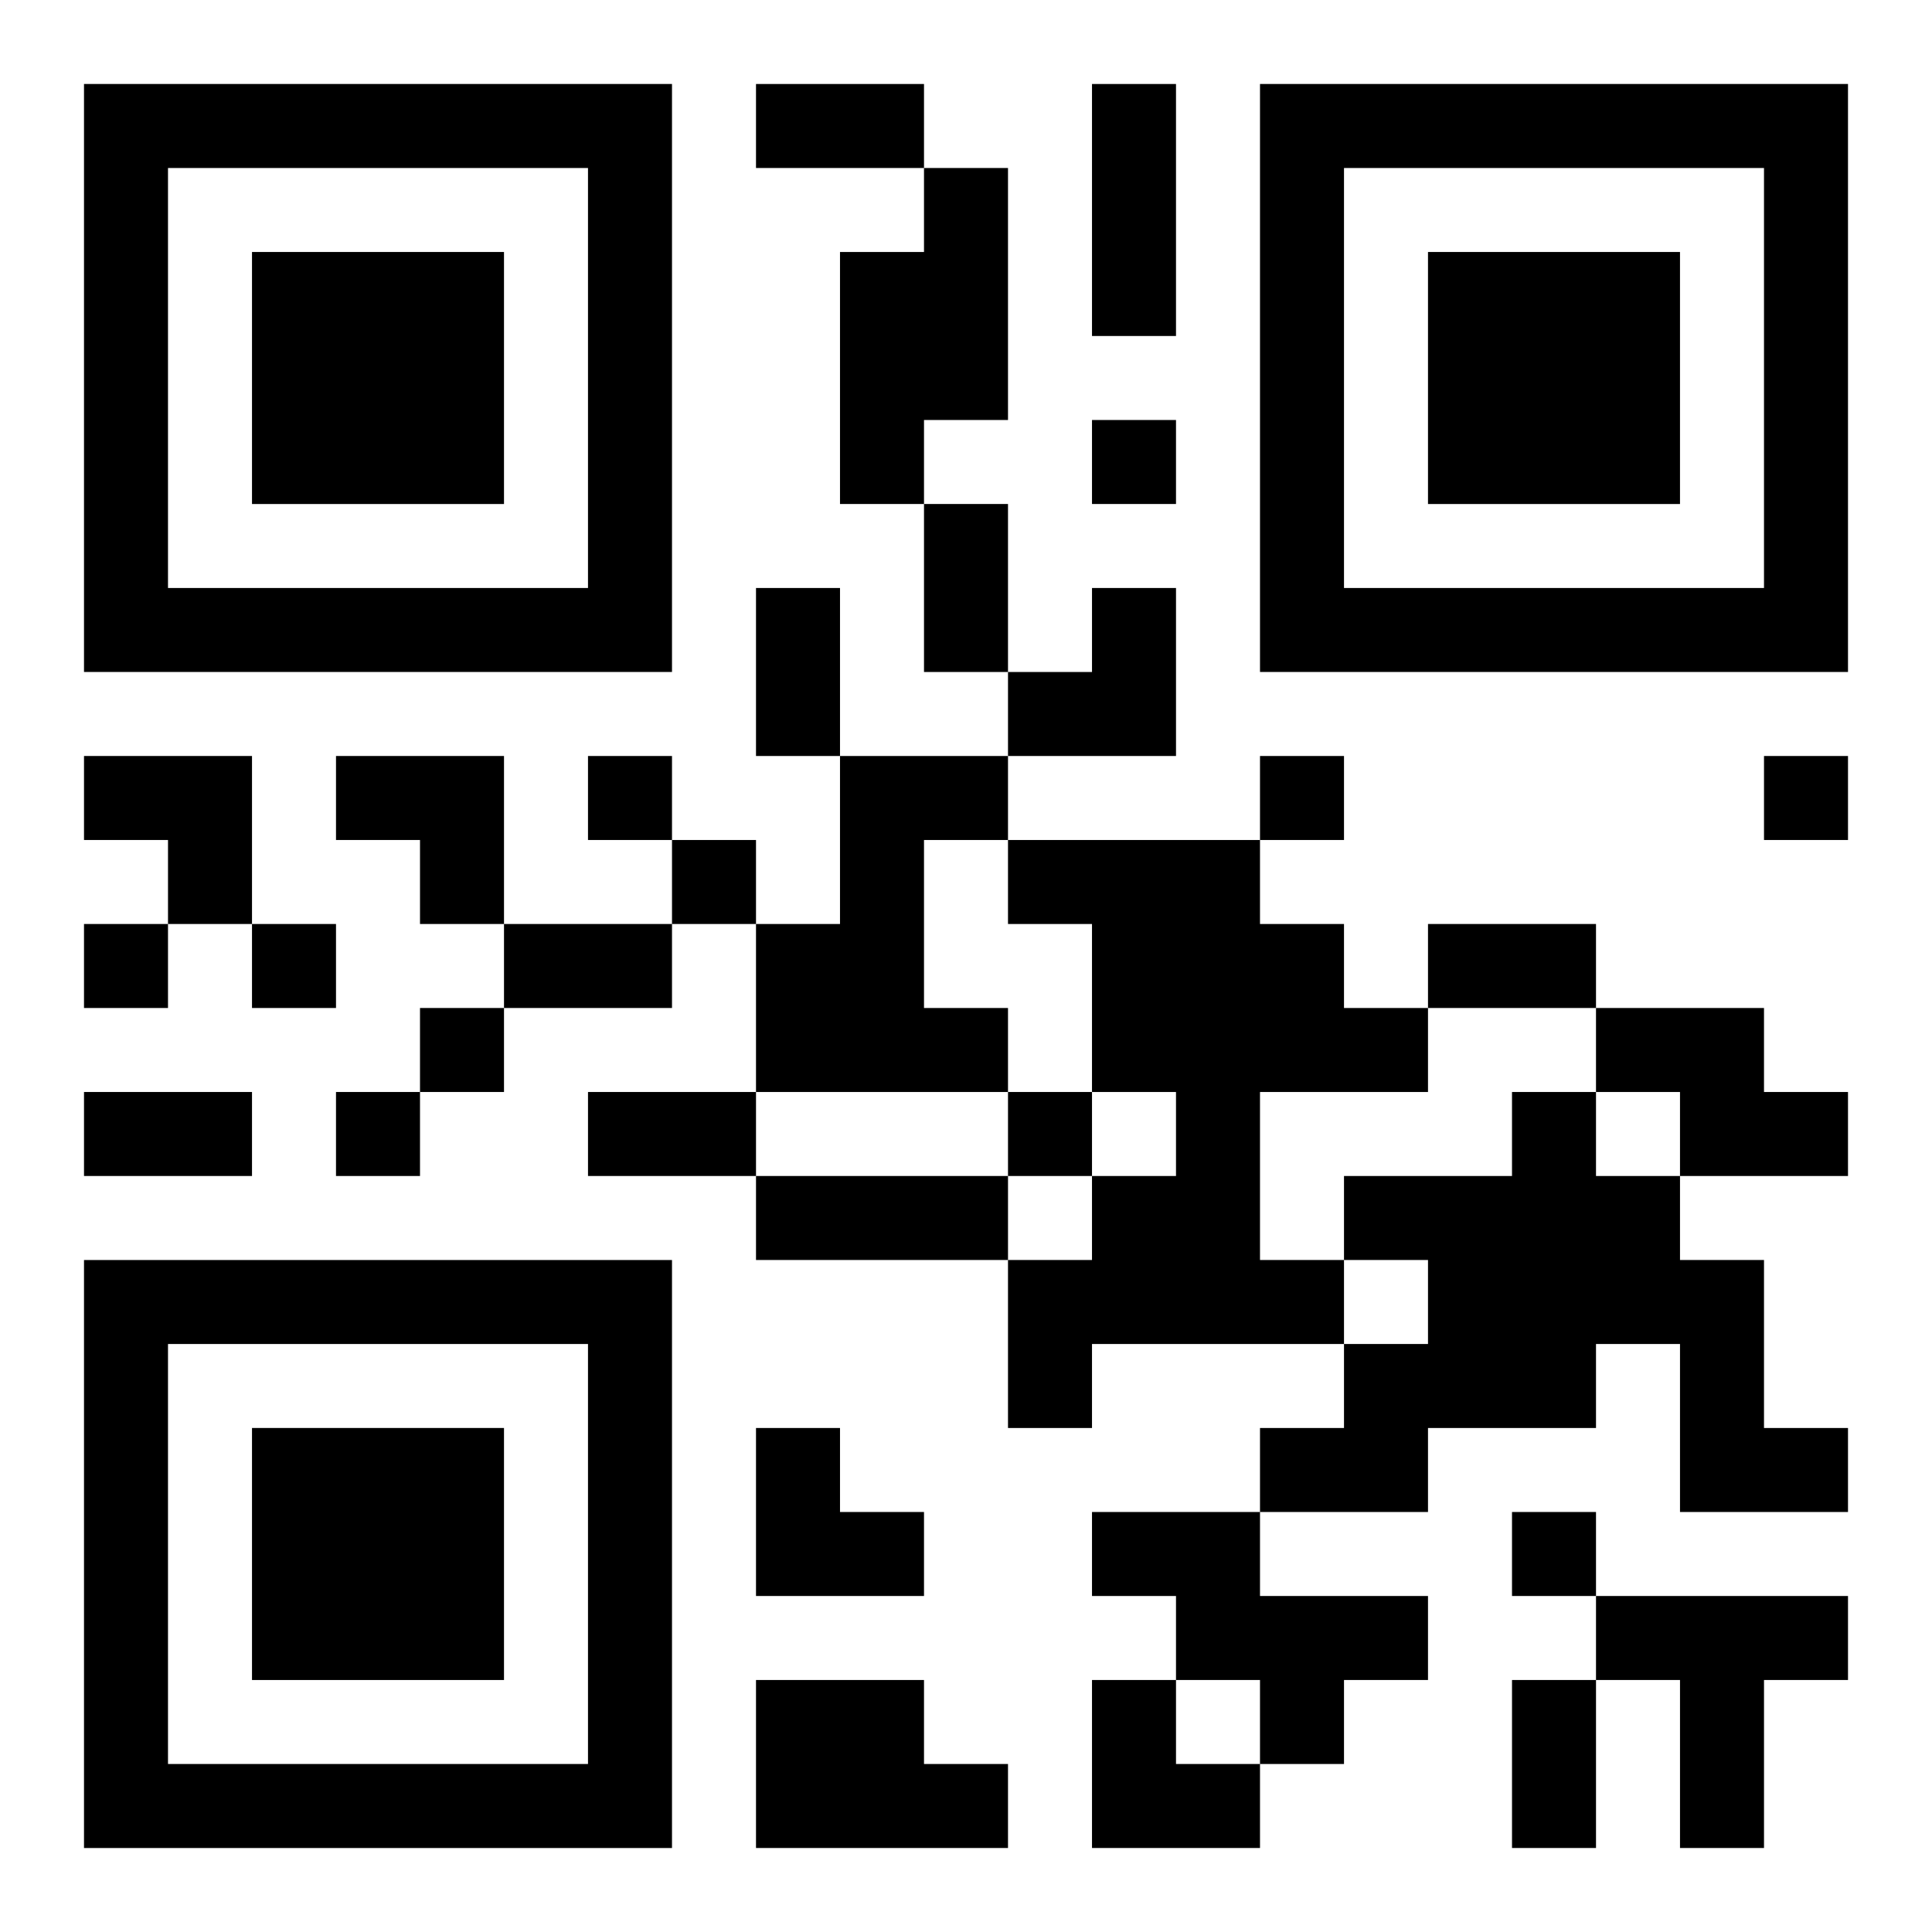
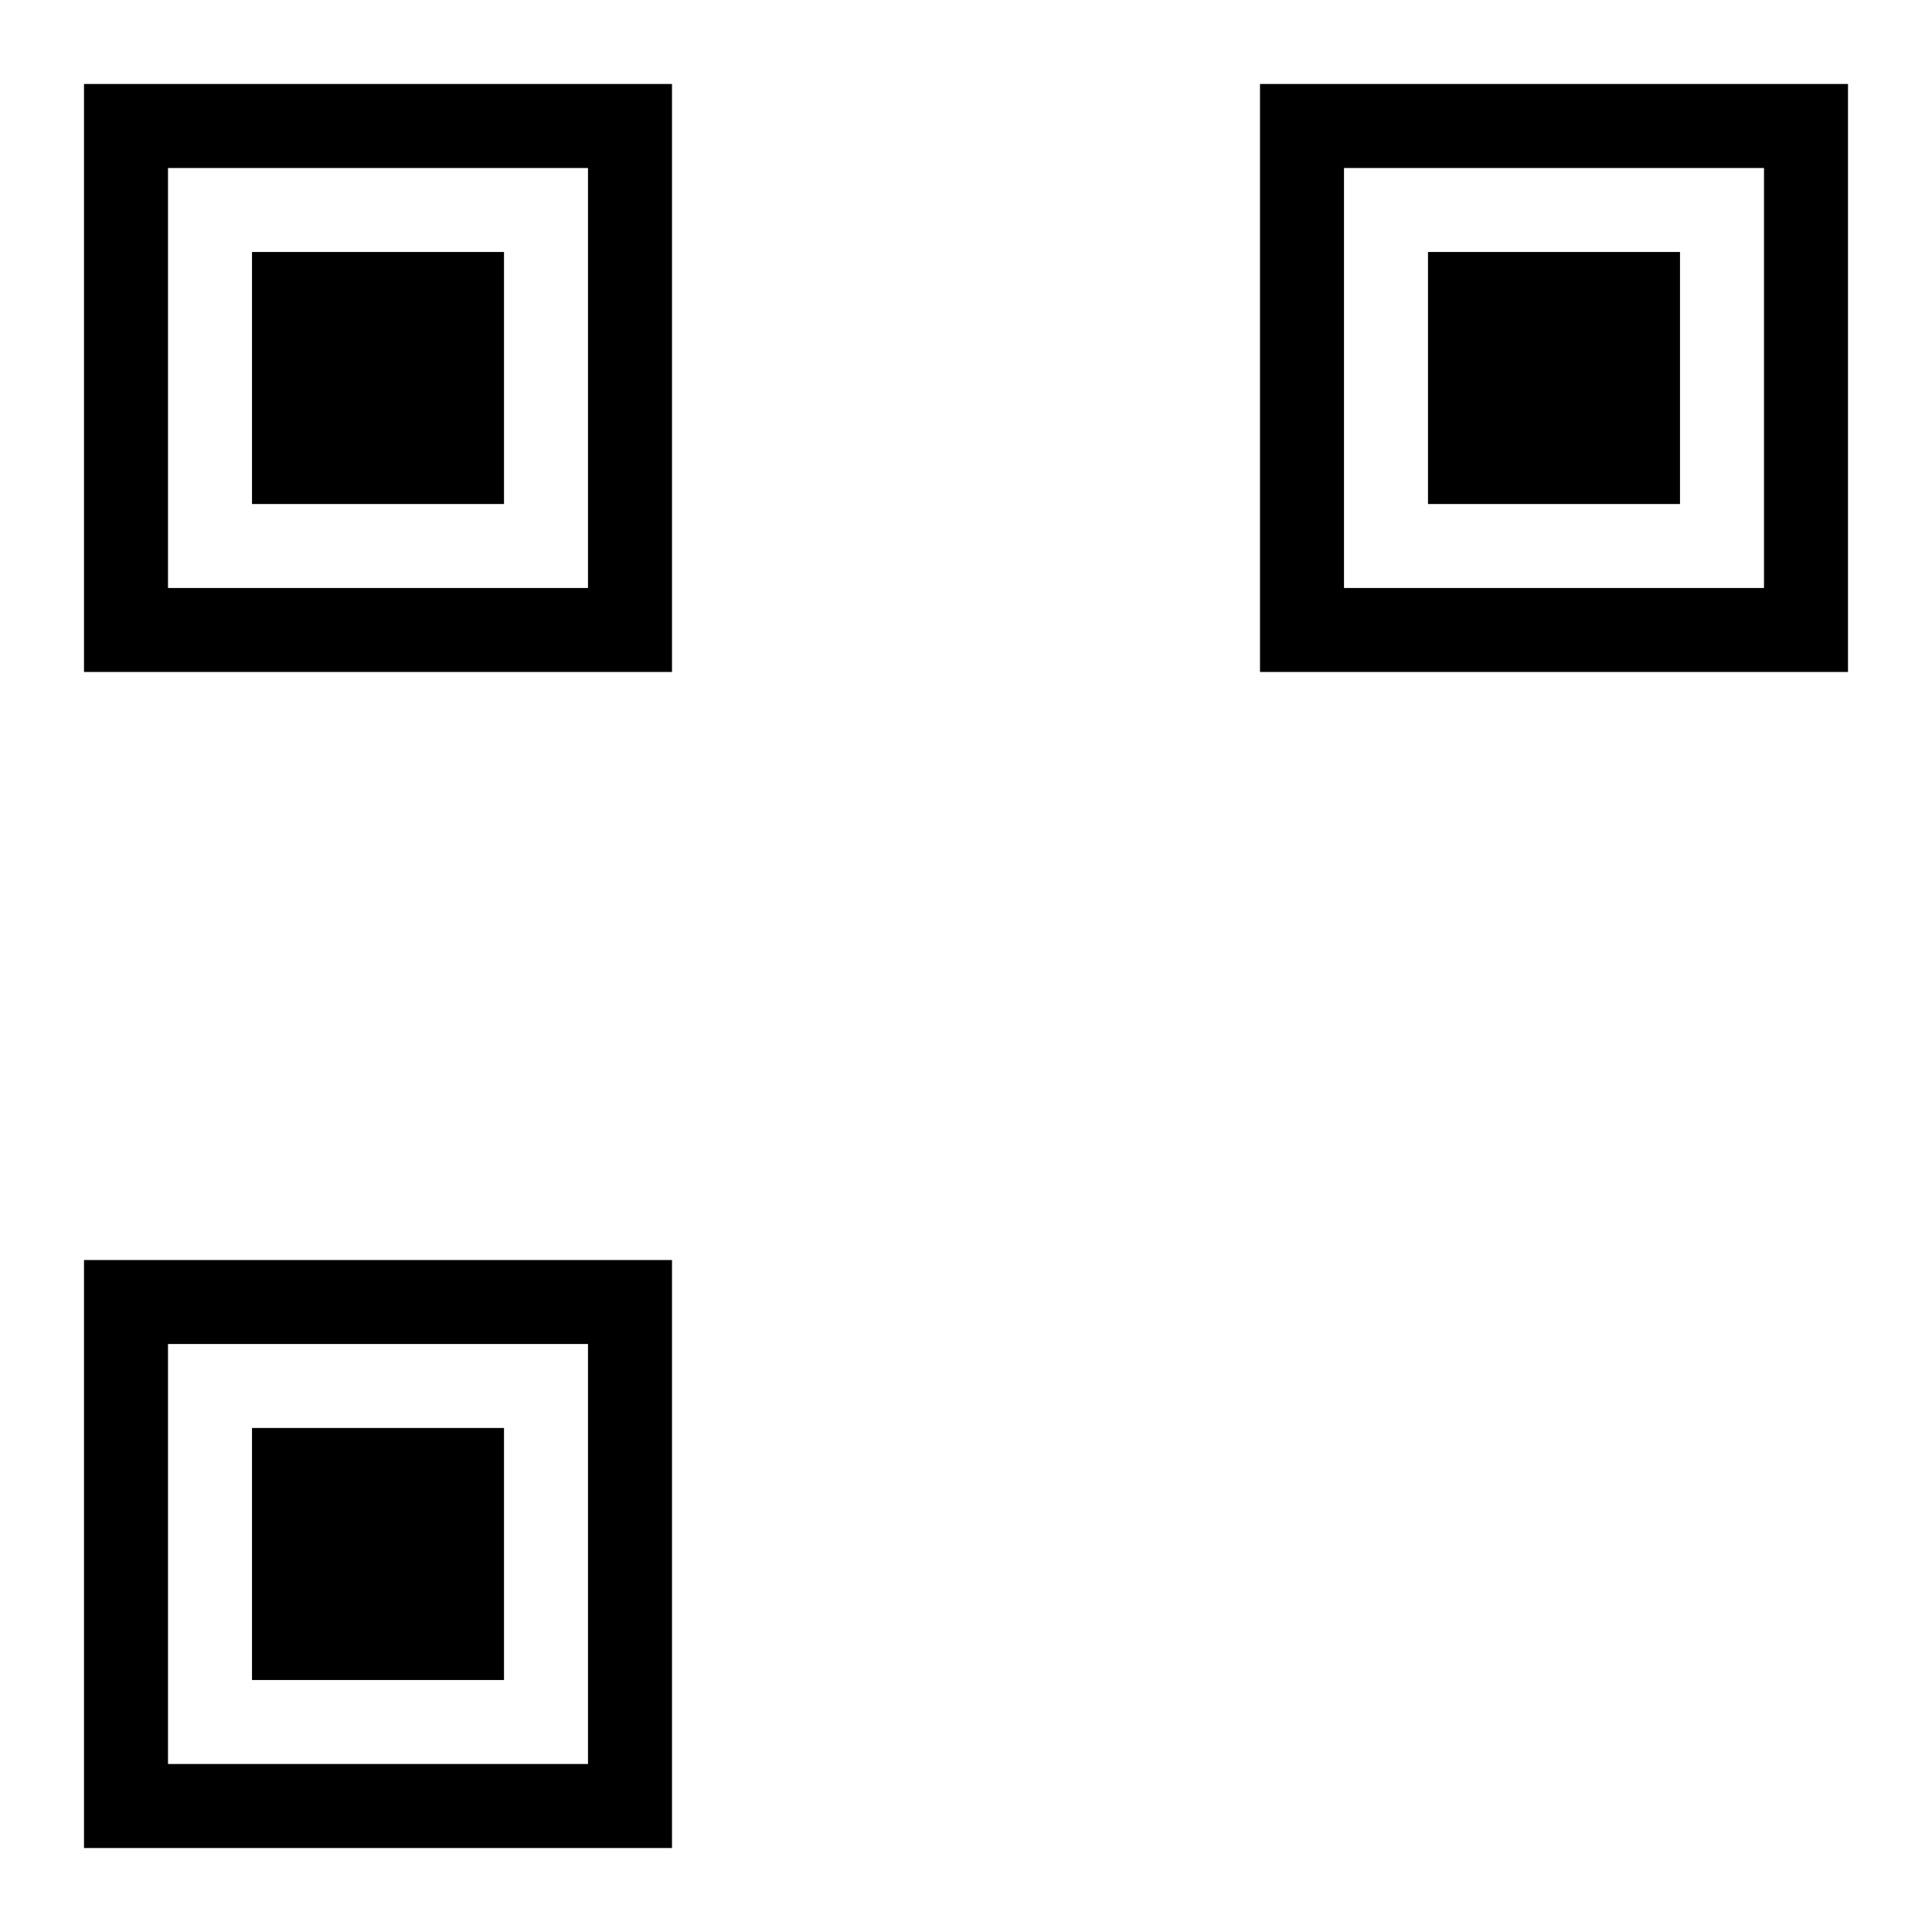
<svg xmlns="http://www.w3.org/2000/svg" xmlns:xlink="http://www.w3.org/1999/xlink" width="250" height="250" baseProfile="full" version="1.1" viewBox="-1 -1 23 23">
  <symbol id="a">
    <path d="m0 7v7h7v-7h-7zm1 1h5v5h-5v-5zm1 1v3h3v-3h-3z" />
  </symbol>
  <use y="-7" xlink:href="#a" />
  <use y="7" xlink:href="#a" />
  <use x="14" y="-7" xlink:href="#a" />
-   <path d="m10 1h1v3h-1v1h-1v-3h1v-1m-1 7h2v1h-1v2h1v1h-3v-2h1v-2m2 1h3v1h1v1h1v1h-2v2h1v1h-3v1h-1v-2h1v-1h1v-1h-1v-2h-1v-1m7 2h2v1h1v1h-2v-1h-1v-1m-1 1h1v1h1v1h1v2h1v1h-2v-2h-1v1h-2v1h-2v-1h1v-1h1v-1h-1v-1h2v-1m-5 5h2v1h2v1h-1v1h-1v-1h-1v-1h-1v-1m6 1h3v1h-1v2h-1v-2h-1v-1m-10 1h2v1h1v1h-3v-2m4-15v1h1v-1h-1m-6 4v1h1v-1h-1m8 0v1h1v-1h-1m6 0v1h1v-1h-1m-13 1v1h1v-1h-1m-7 1v1h1v-1h-1m2 0v1h1v-1h-1m2 1v1h1v-1h-1m-1 1v1h1v-1h-1m8 0v1h1v-1h-1m6 5v1h1v-1h-1m-9-17h2v1h-2v-1m4 0h1v3h-1v-3m-2 5h1v2h-1v-2m-2 1h1v2h-1v-2m-3 4h2v1h-2v-1m11 0h2v1h-2v-1m-16 2h2v1h-2v-1m6 0h2v1h-2v-1m2 1h3v1h-3v-1m9 6h1v2h-1v-2m-6-13m1 0h1v2h-2v-1h1zm-12 2h2v2h-1v-1h-1zm3 0h2v2h-1v-1h-1zm5 8h1v1h1v1h-2zm4 3h1v1h1v1h-2z" />
</svg>